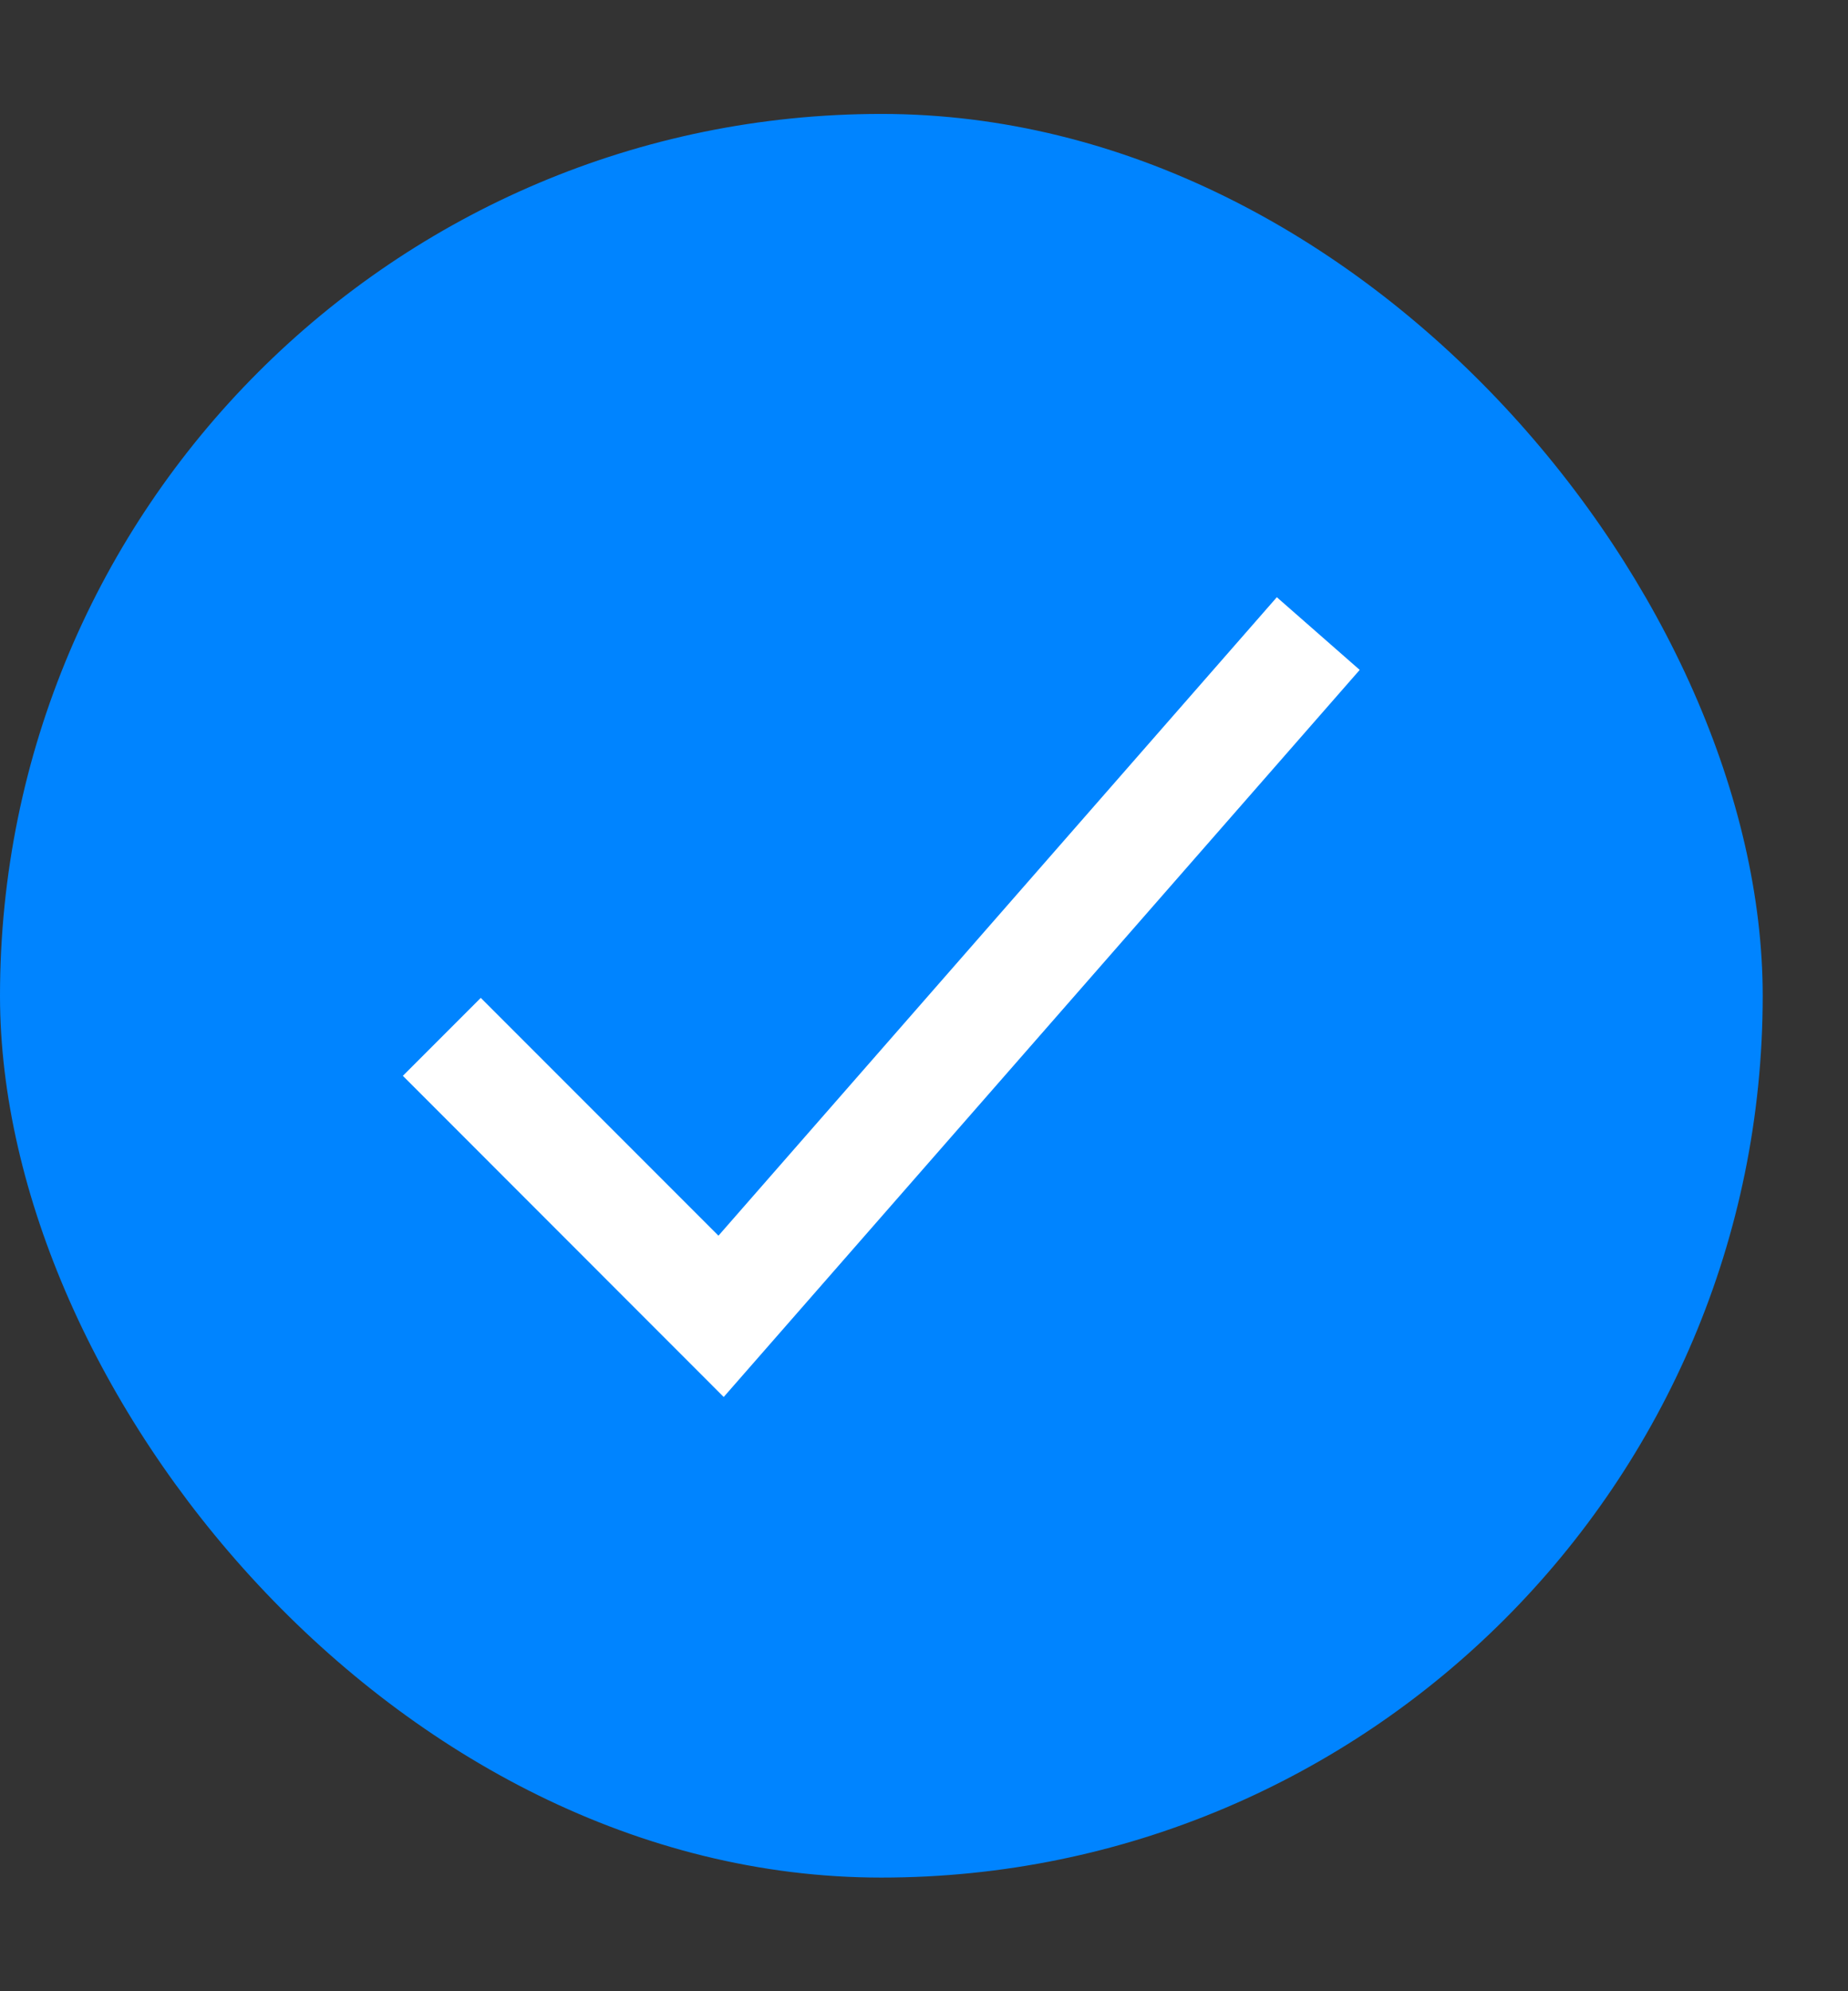
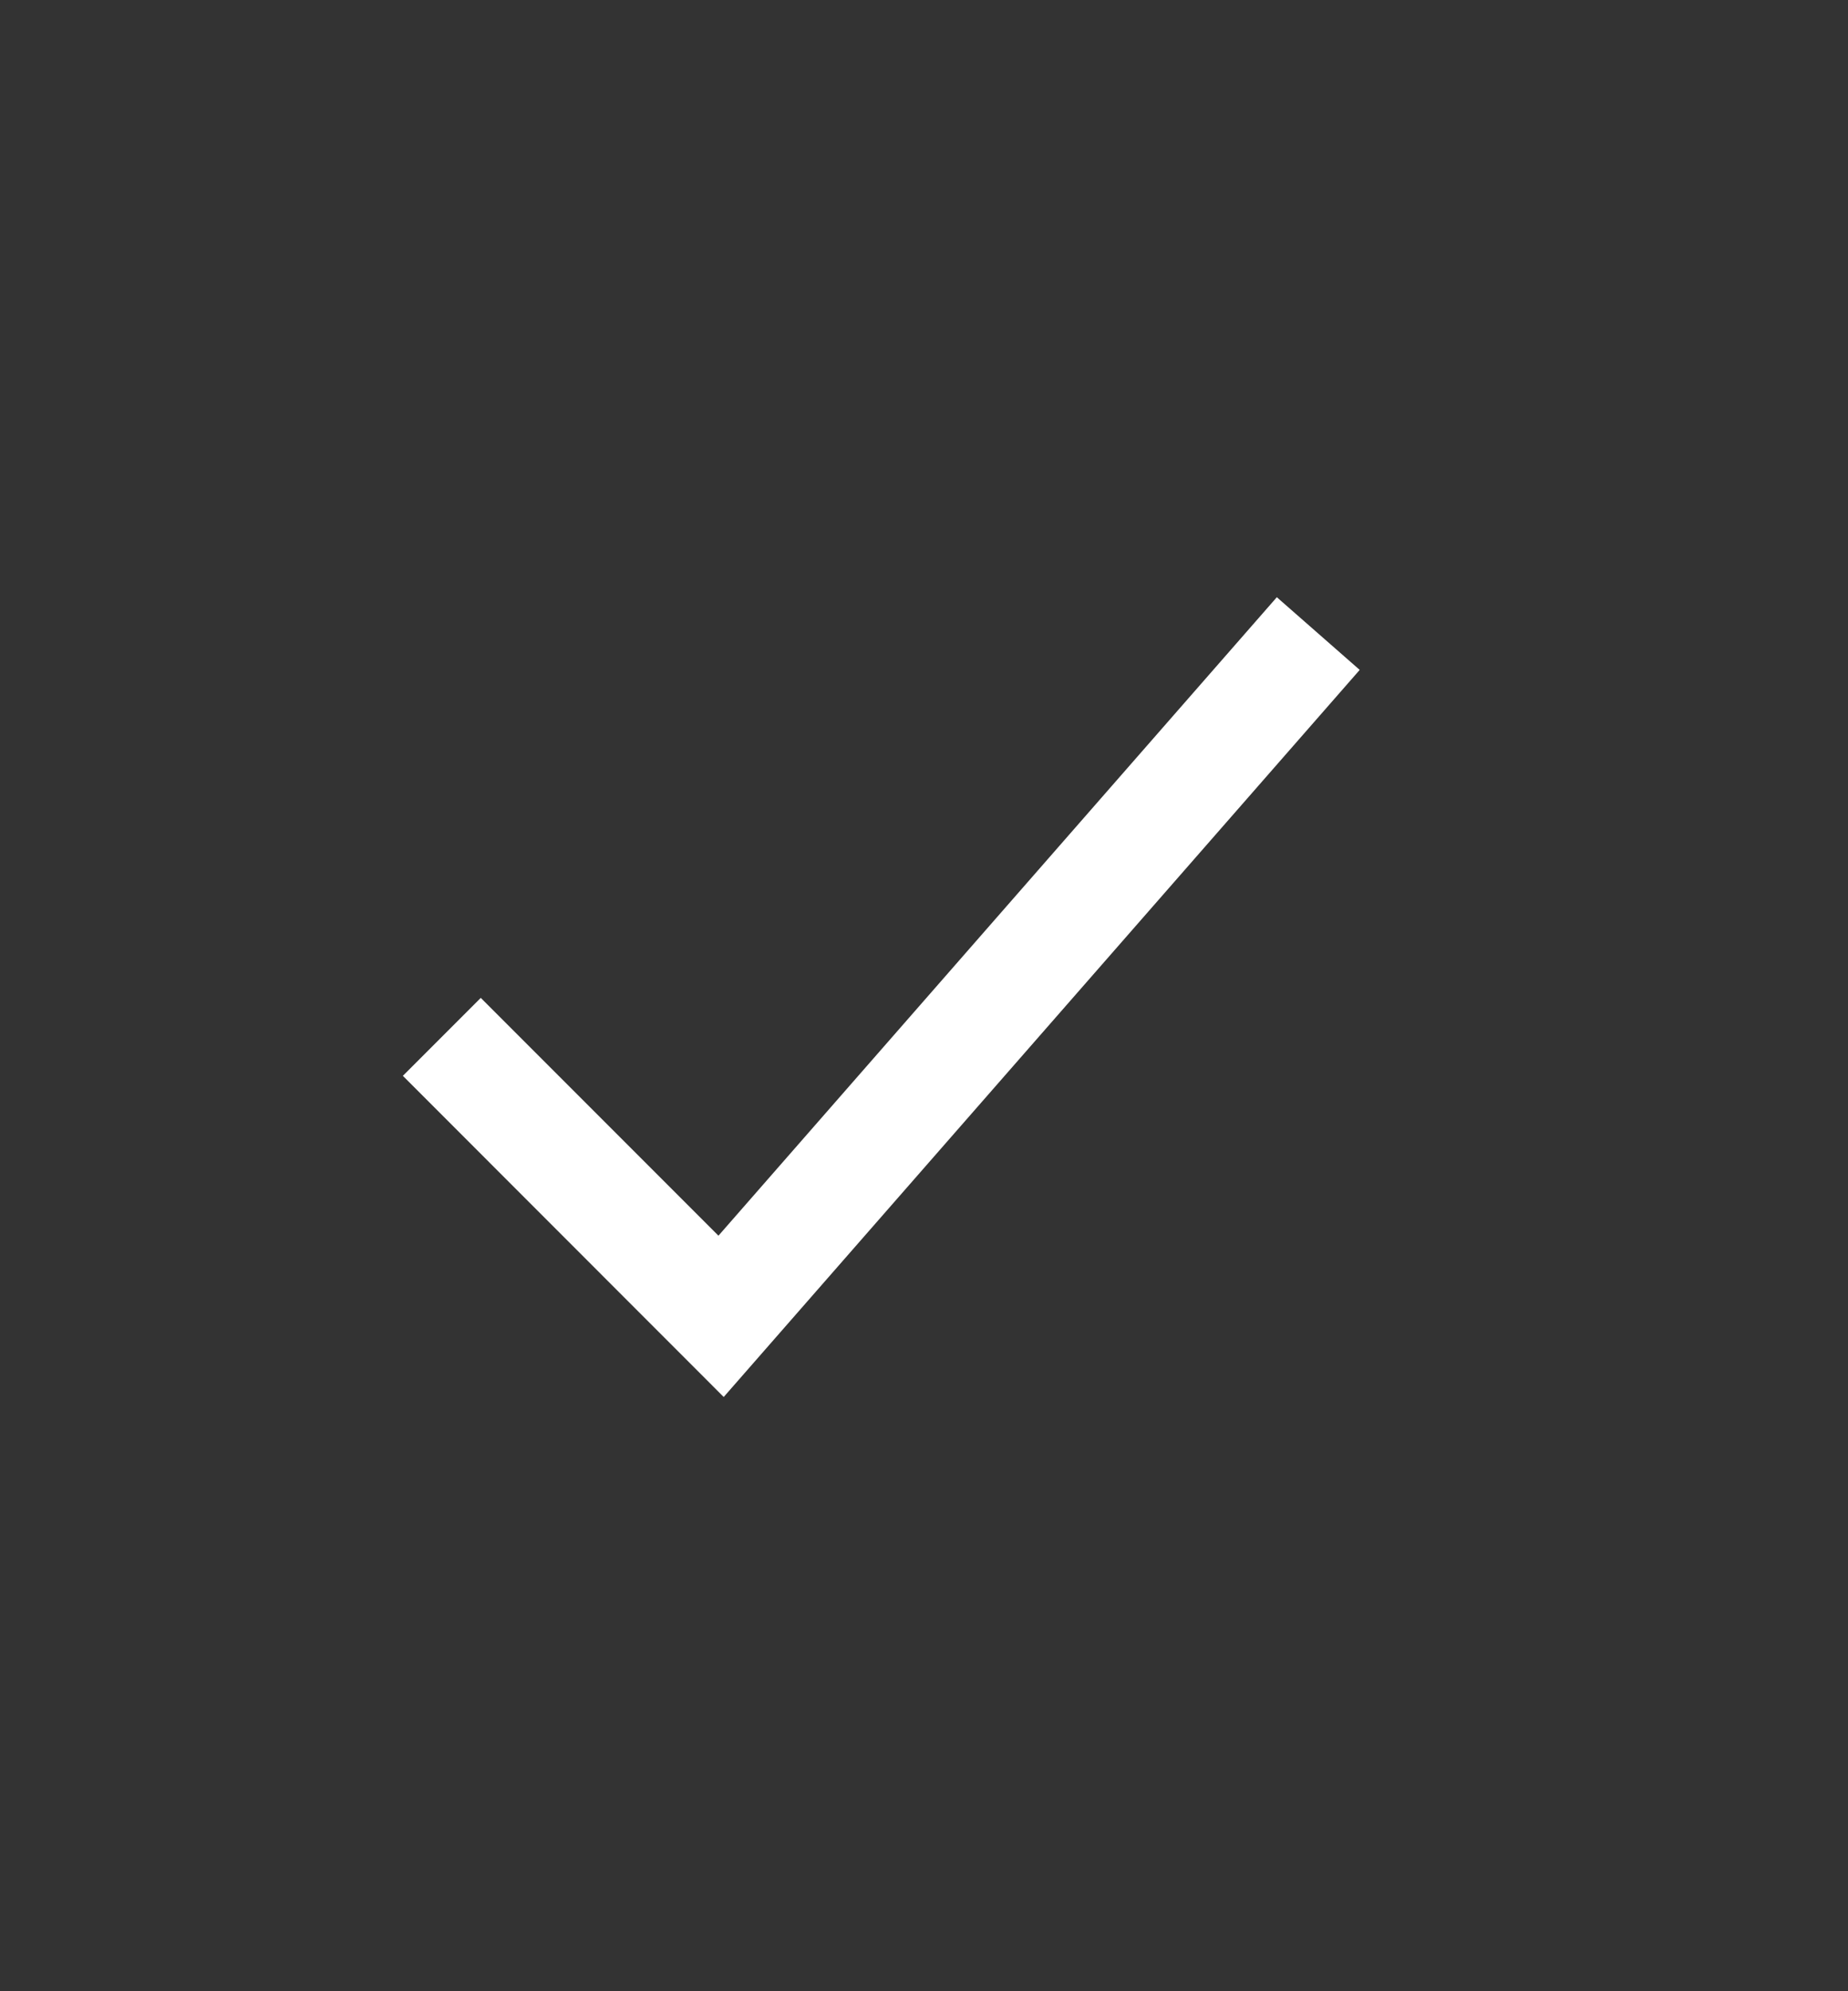
<svg xmlns="http://www.w3.org/2000/svg" width="13" height="14" viewBox="0 0 13 14" fill="none">
  <rect x="0" y="0" width="13" height="14" fill="#333333" stroke="none" />
-   <rect y="0.801" width="12.4" height="12.4" rx="6.2" fill="#0084FF" />
-   <path fill-rule="evenodd" clip-rule="evenodd" d="M9.565 4.71L5.091 9.822L2.834 7.564L3.382 7.016L5.054 8.688L8.982 4.199L9.565 4.71Z" fill="white" />
+   <path fill-rule="evenodd" clip-rule="evenodd" d="M9.565 4.71L5.091 9.822L2.834 7.564L3.382 7.016L5.054 8.688L8.982 4.199Z" fill="white" />
</svg>